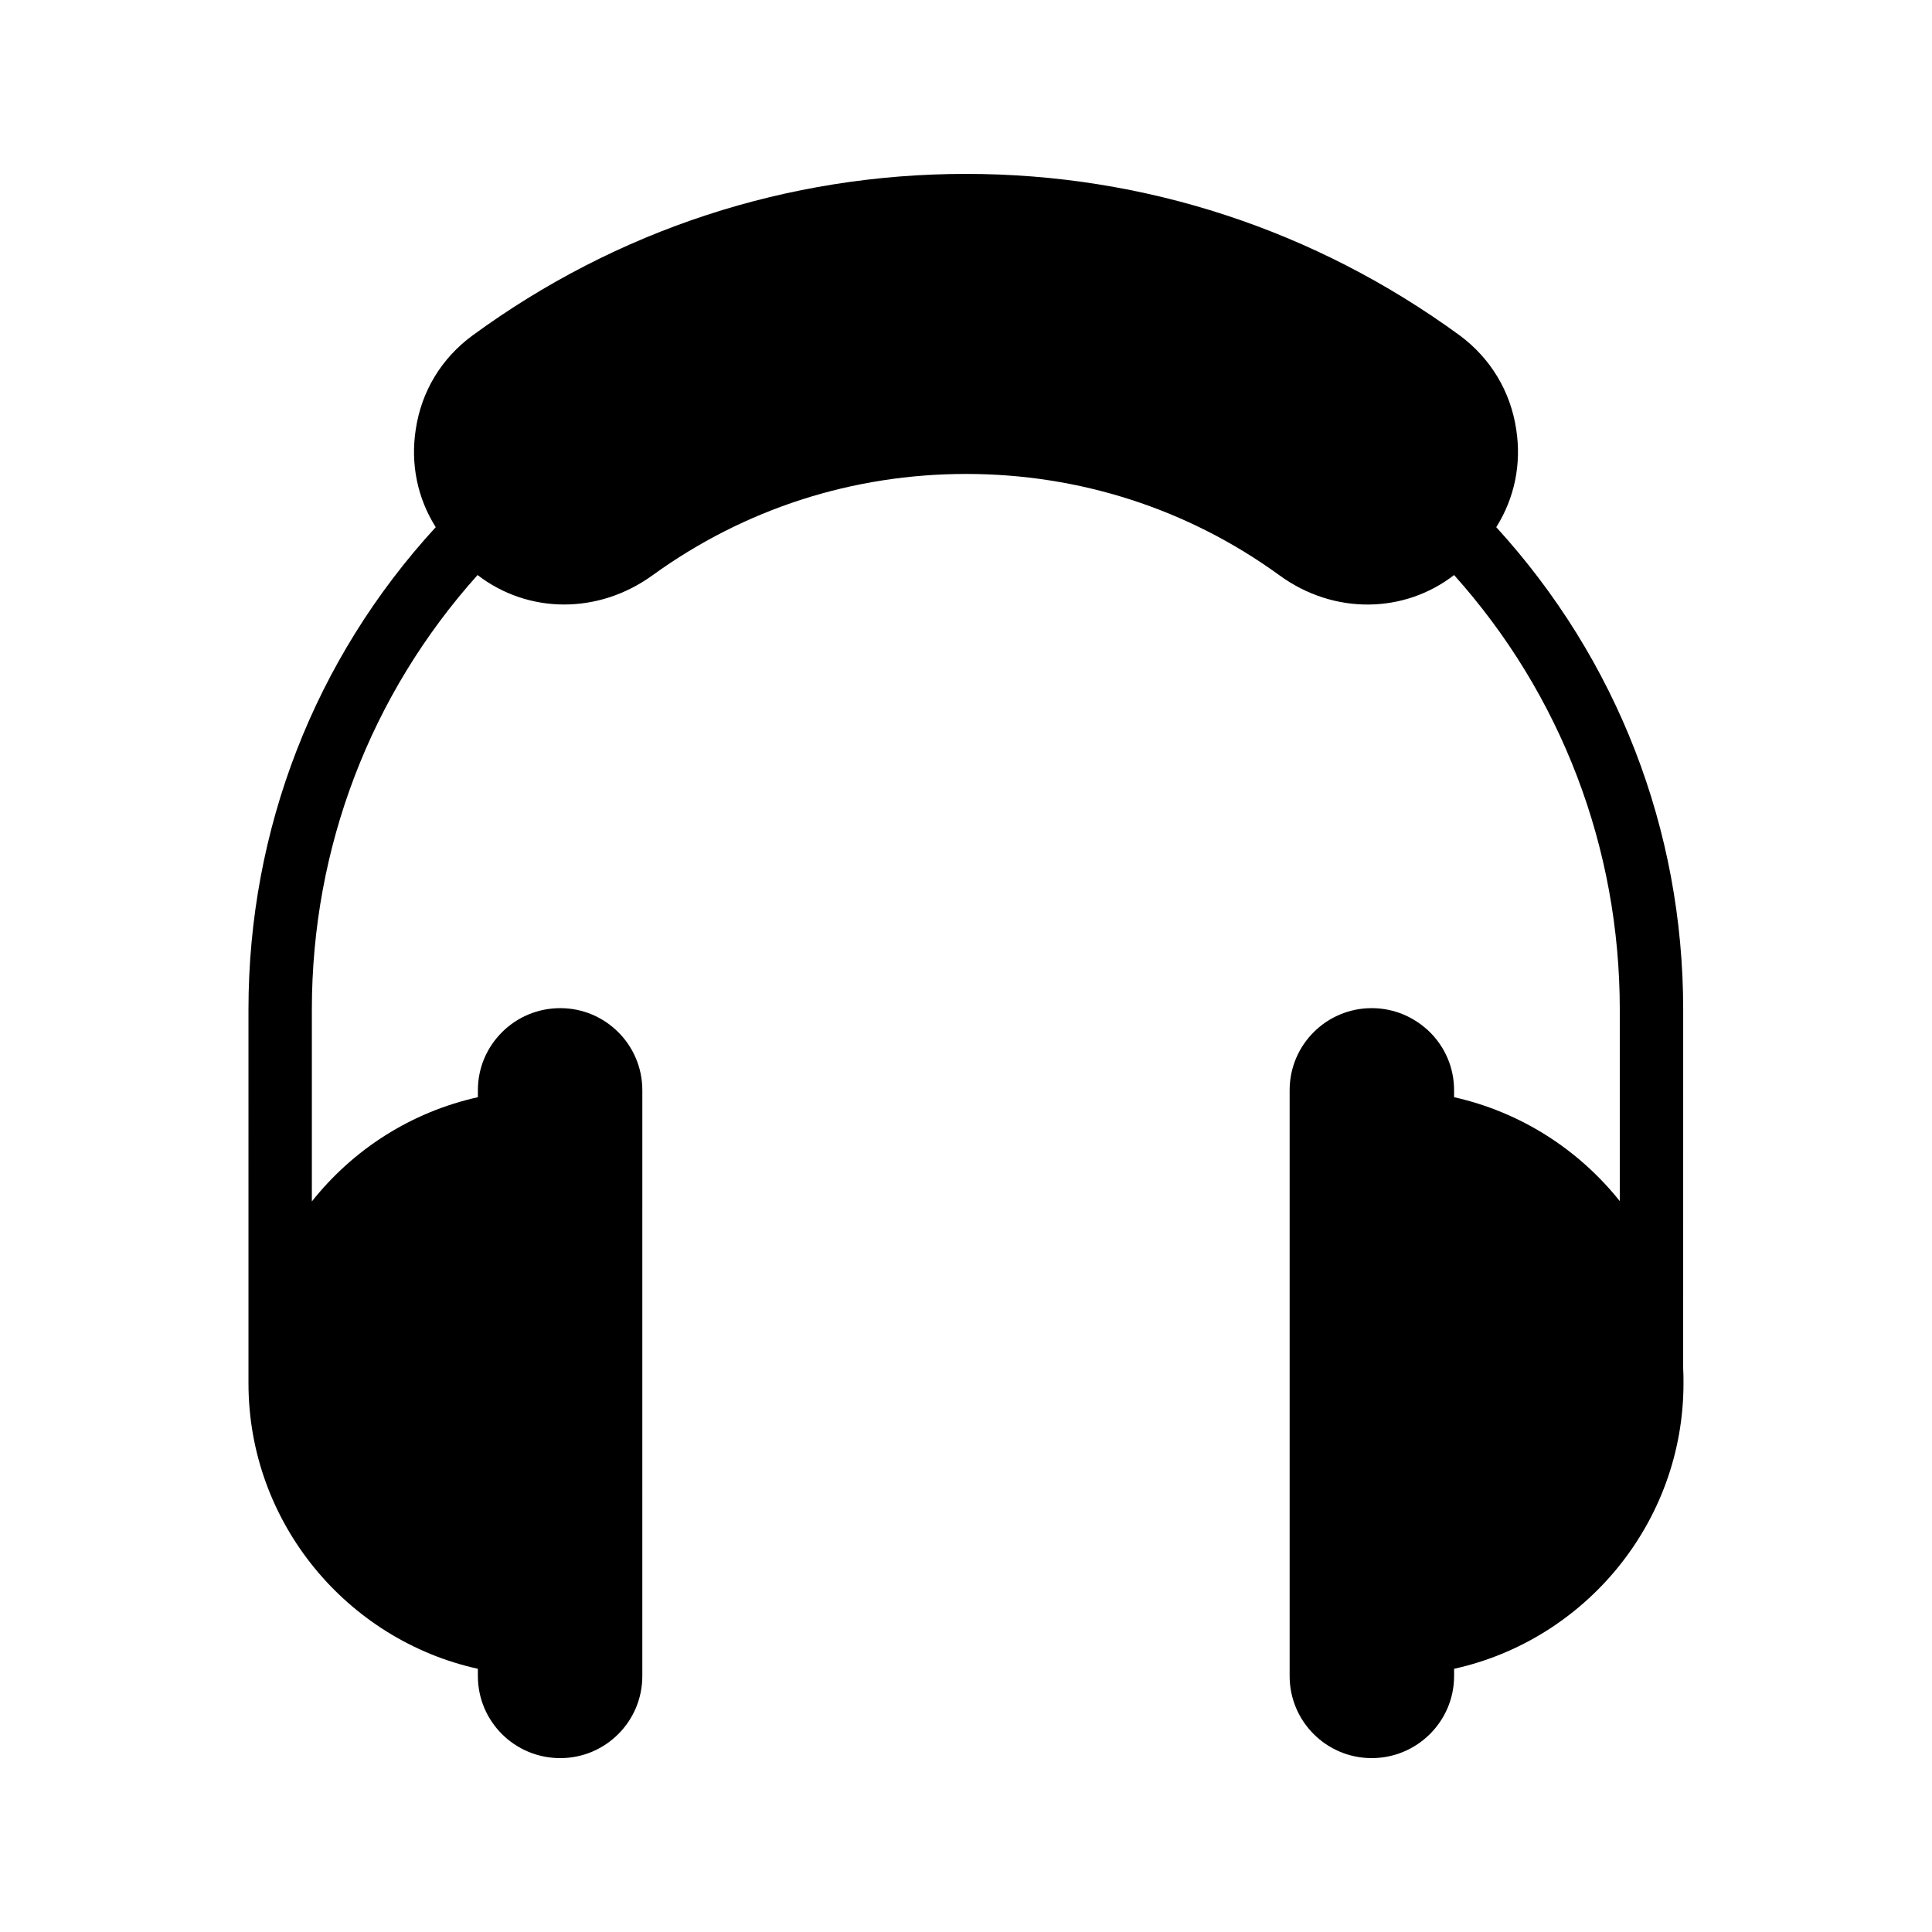
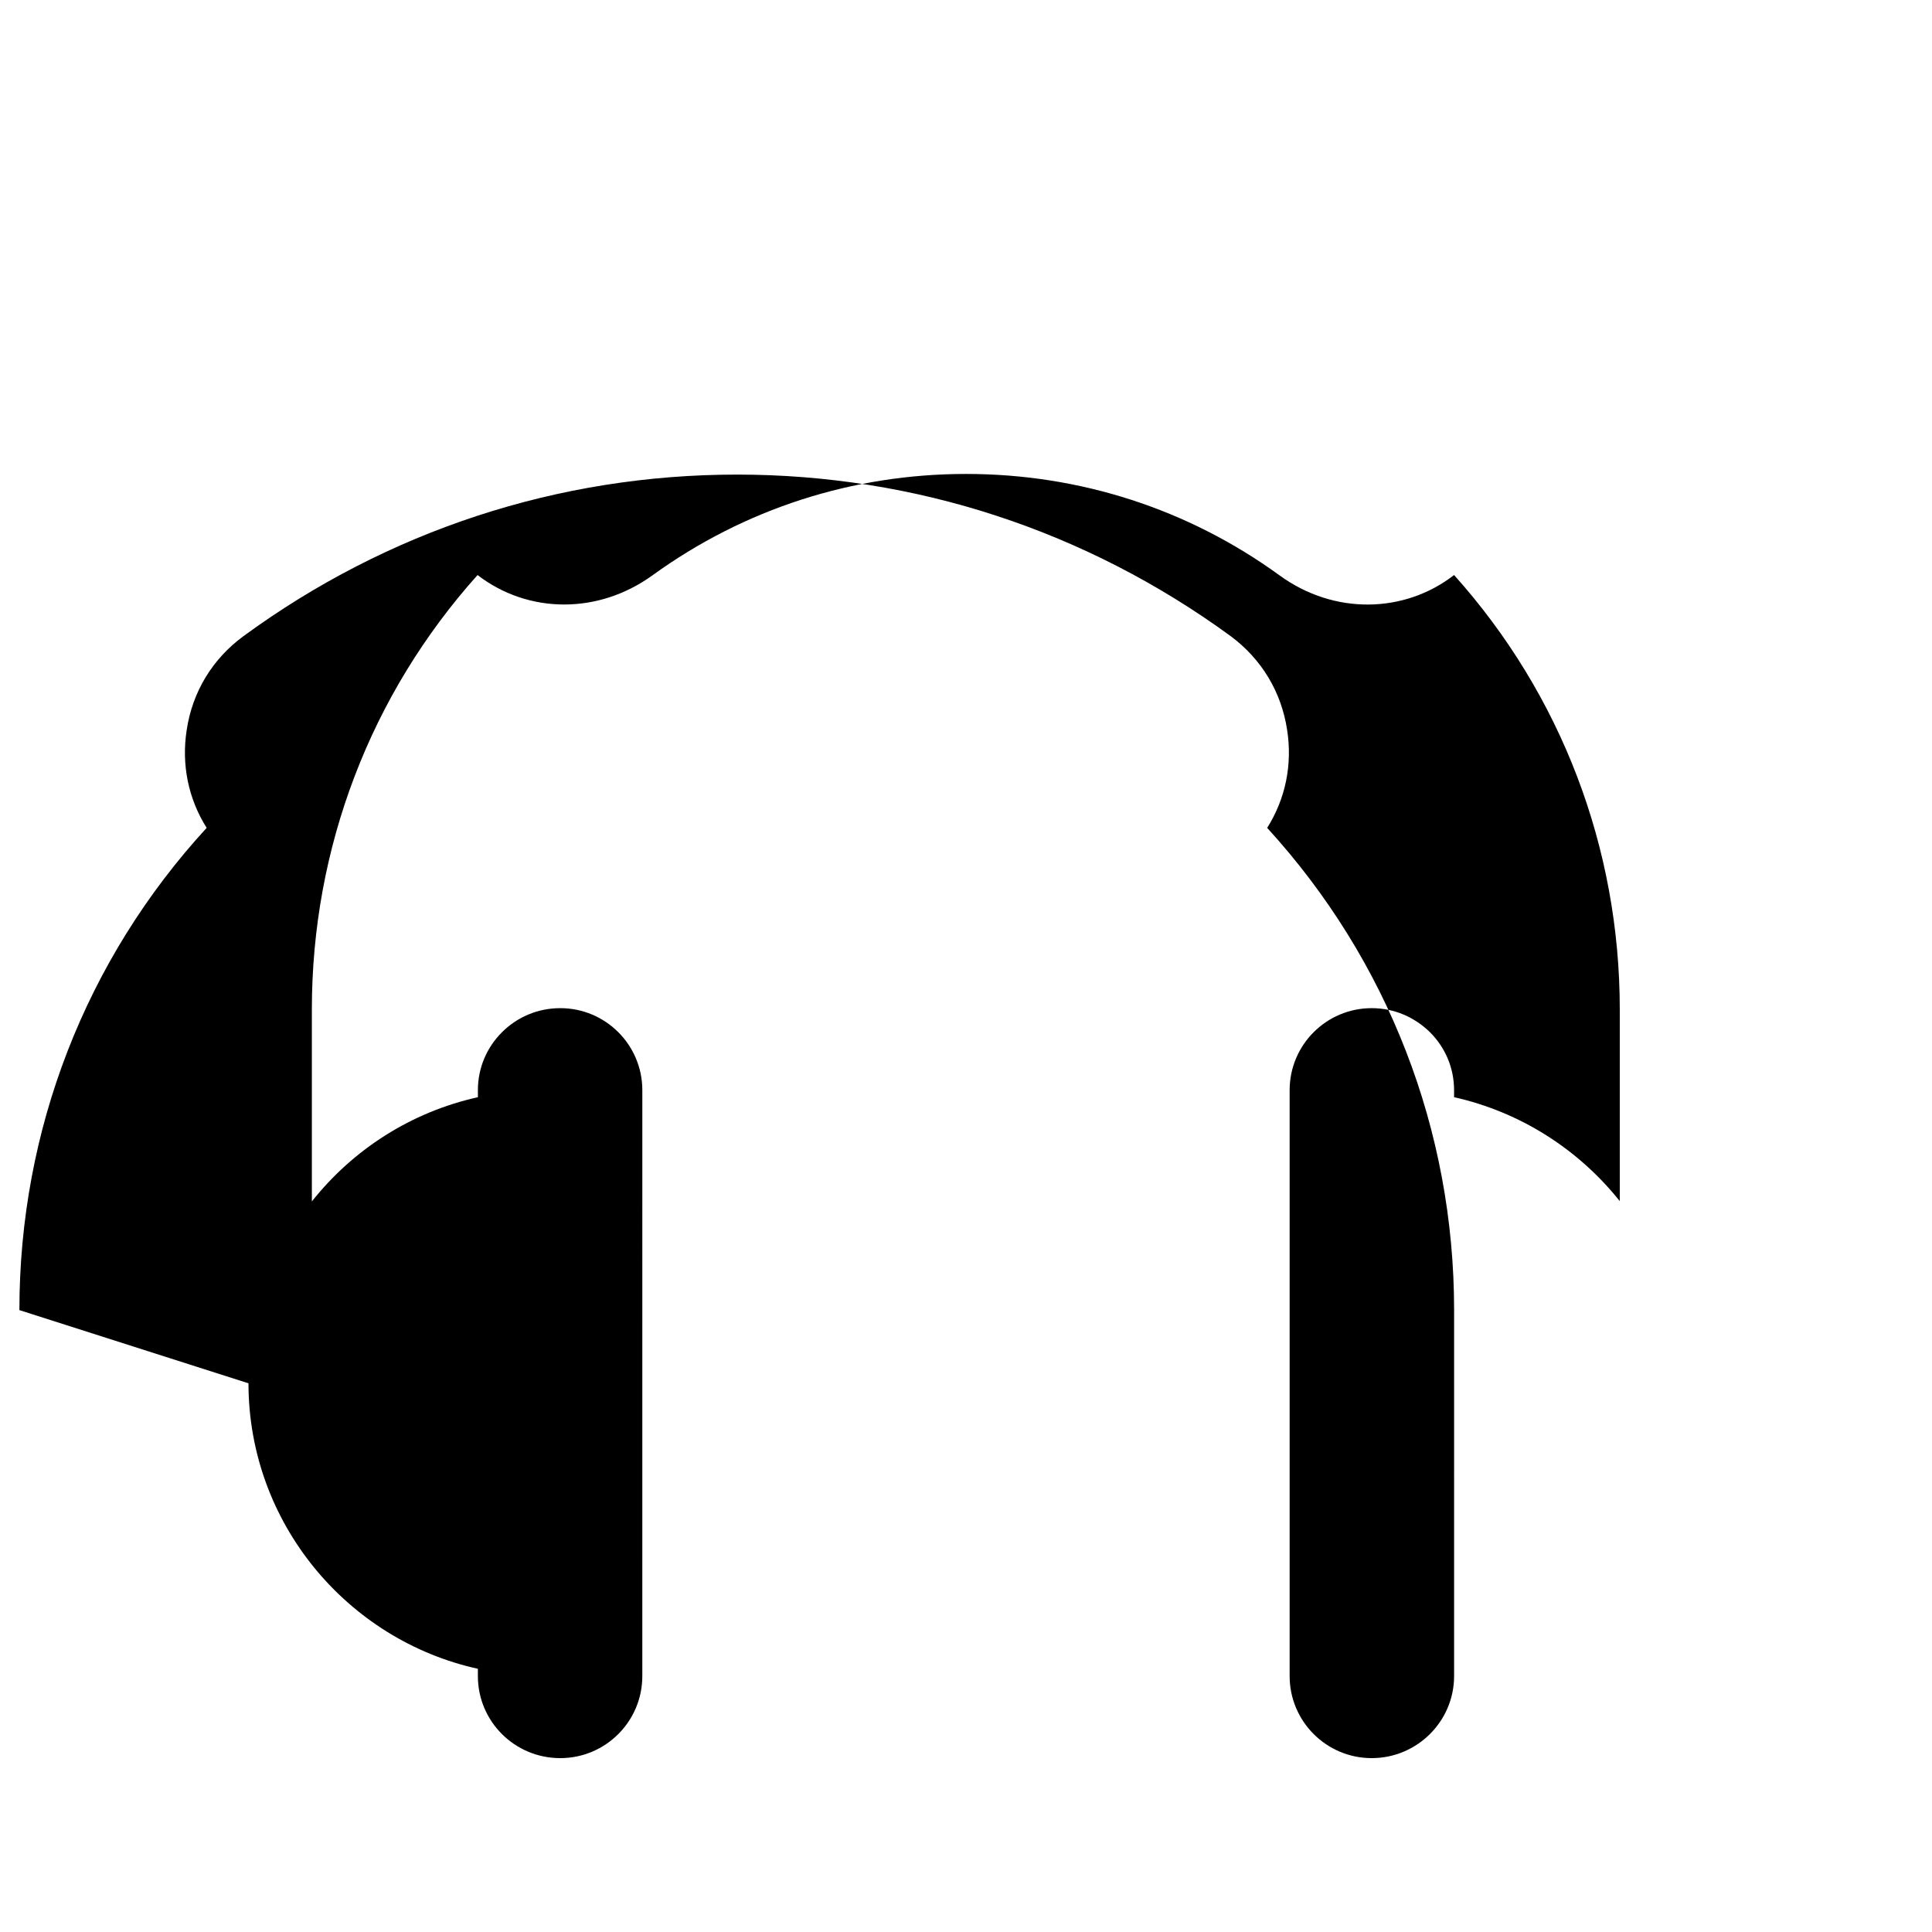
<svg xmlns="http://www.w3.org/2000/svg" fill="#000000" width="800px" height="800px" version="1.1" viewBox="144 144 512 512">
-   <path d="m209.85 510.59c0 36.945 26.113 68.016 60.793 75.656v1.93c0 12.008 9.742 21.746 21.832 21.746 12.008 0 21.746-9.738 21.746-21.746l0.004-155.26c0-12.008-9.742-21.746-21.746-21.746-6.047 0-11.504 2.434-15.449 6.383-3.945 3.945-6.383 9.32-6.383 15.367v1.848c-17.719 3.945-33.082 13.855-44 27.625v-50.883c0-42.824 15.535-83.465 43.914-115.12 6.633 5.121 14.695 7.809 22.922 7.809 8.062 0 16.207-2.519 23.426-7.727 24.352-17.633 53.066-26.871 83.129-26.871 29.977 0 58.777 9.234 83.043 26.871 14.527 10.582 33.168 10.078 46.266-0.082 28.383 31.656 43.914 72.297 43.914 115.12v50.801c-10.914-13.688-26.281-23.594-43.914-27.543v-1.848c0-6.047-2.434-11.418-6.383-15.367-4.031-3.945-9.406-6.383-15.449-6.383-12.008 0-21.746 9.738-21.746 21.746v155.26c0.004 12.008 9.742 21.746 21.75 21.746 12.008 0 21.832-9.738 21.832-21.746v-1.93c34.68-7.641 60.793-38.711 60.793-75.656 0-1.344 0-2.688-0.086-4.031l0.004-95.051c0-47.695-17.551-92.785-49.539-127.8 4.871-7.727 6.719-16.793 5.289-25.945-1.512-10.078-6.801-18.809-14.945-24.855-38.293-27.961-83.551-42.824-130.83-42.824-47.359 0-92.617 14.863-130.82 42.824-8.23 6.047-13.52 14.777-15.031 24.855-1.426 9.152 0.418 18.223 5.289 25.945-32.074 34.93-49.625 80.105-49.625 127.8z" />
+   <path d="m209.85 510.59c0 36.945 26.113 68.016 60.793 75.656v1.93c0 12.008 9.742 21.746 21.832 21.746 12.008 0 21.746-9.738 21.746-21.746l0.004-155.26c0-12.008-9.742-21.746-21.746-21.746-6.047 0-11.504 2.434-15.449 6.383-3.945 3.945-6.383 9.32-6.383 15.367v1.848c-17.719 3.945-33.082 13.855-44 27.625v-50.883c0-42.824 15.535-83.465 43.914-115.12 6.633 5.121 14.695 7.809 22.922 7.809 8.062 0 16.207-2.519 23.426-7.727 24.352-17.633 53.066-26.871 83.129-26.871 29.977 0 58.777 9.234 83.043 26.871 14.527 10.582 33.168 10.078 46.266-0.082 28.383 31.656 43.914 72.297 43.914 115.12v50.801c-10.914-13.688-26.281-23.594-43.914-27.543v-1.848c0-6.047-2.434-11.418-6.383-15.367-4.031-3.945-9.406-6.383-15.449-6.383-12.008 0-21.746 9.738-21.746 21.746v155.26c0.004 12.008 9.742 21.746 21.75 21.746 12.008 0 21.832-9.738 21.832-21.746v-1.93l0.004-95.051c0-47.695-17.551-92.785-49.539-127.8 4.871-7.727 6.719-16.793 5.289-25.945-1.512-10.078-6.801-18.809-14.945-24.855-38.293-27.961-83.551-42.824-130.83-42.824-47.359 0-92.617 14.863-130.82 42.824-8.23 6.047-13.52 14.777-15.031 24.855-1.426 9.152 0.418 18.223 5.289 25.945-32.074 34.93-49.625 80.105-49.625 127.8z" />
</svg>